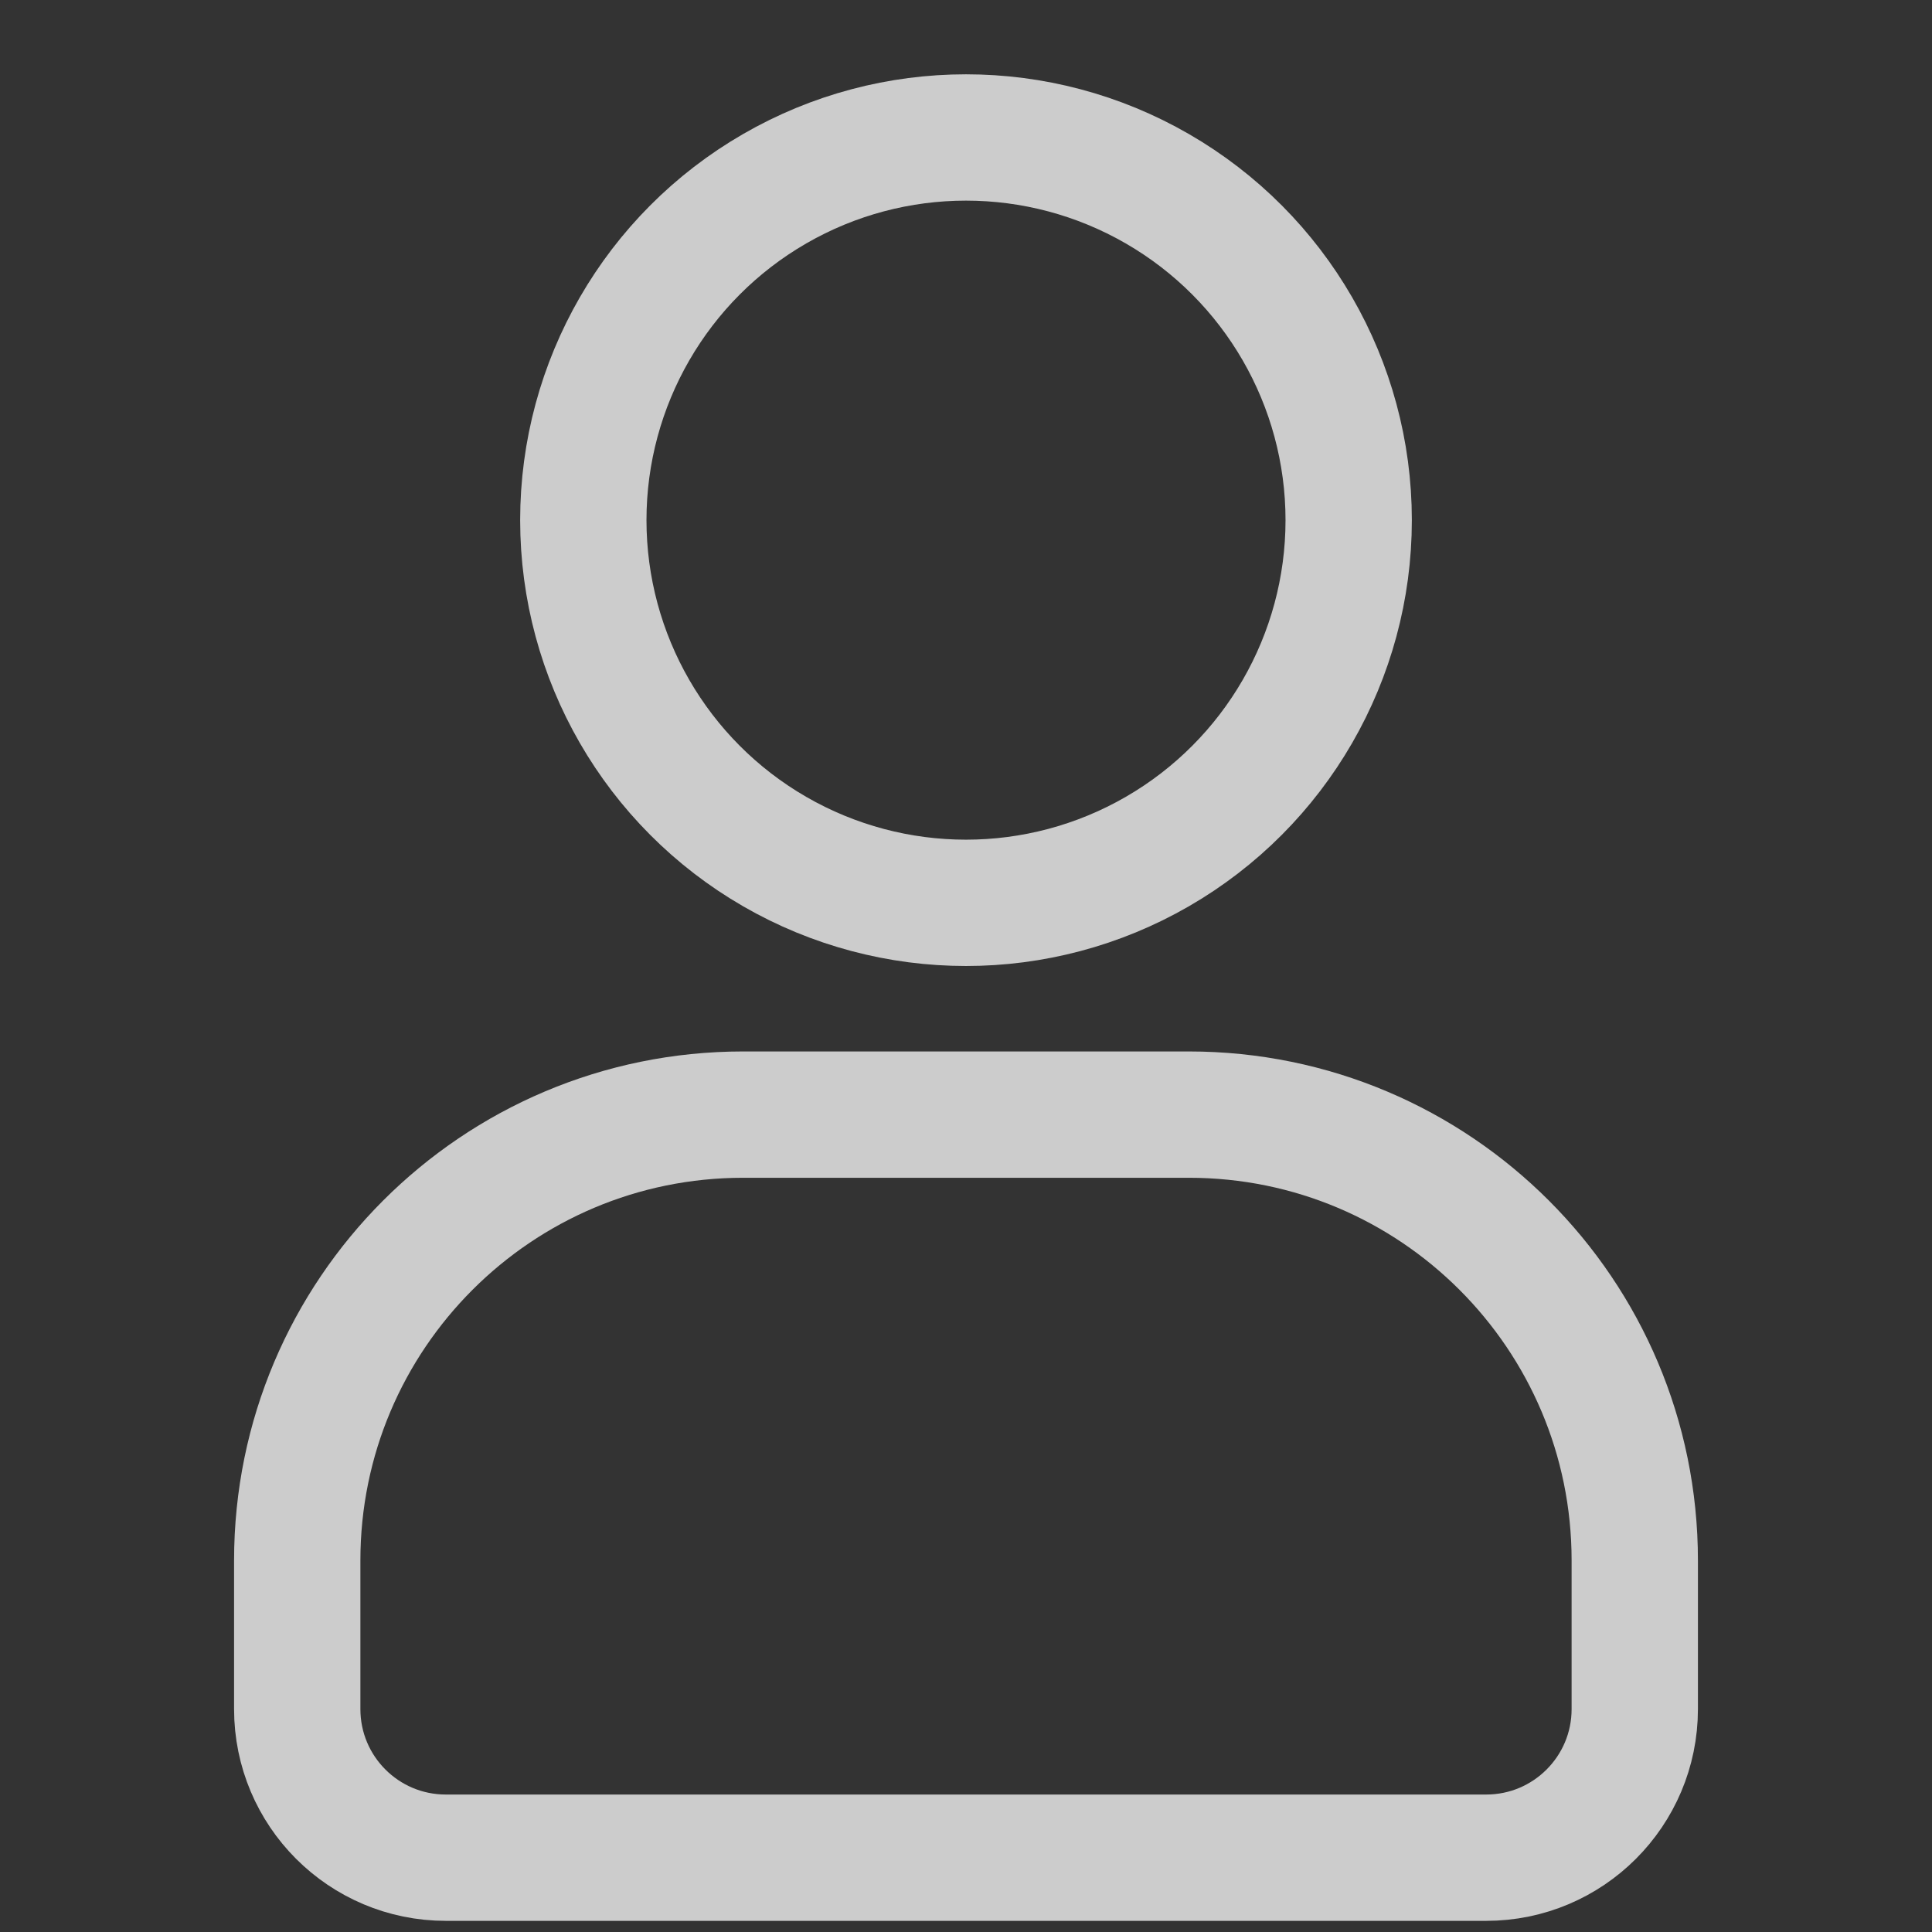
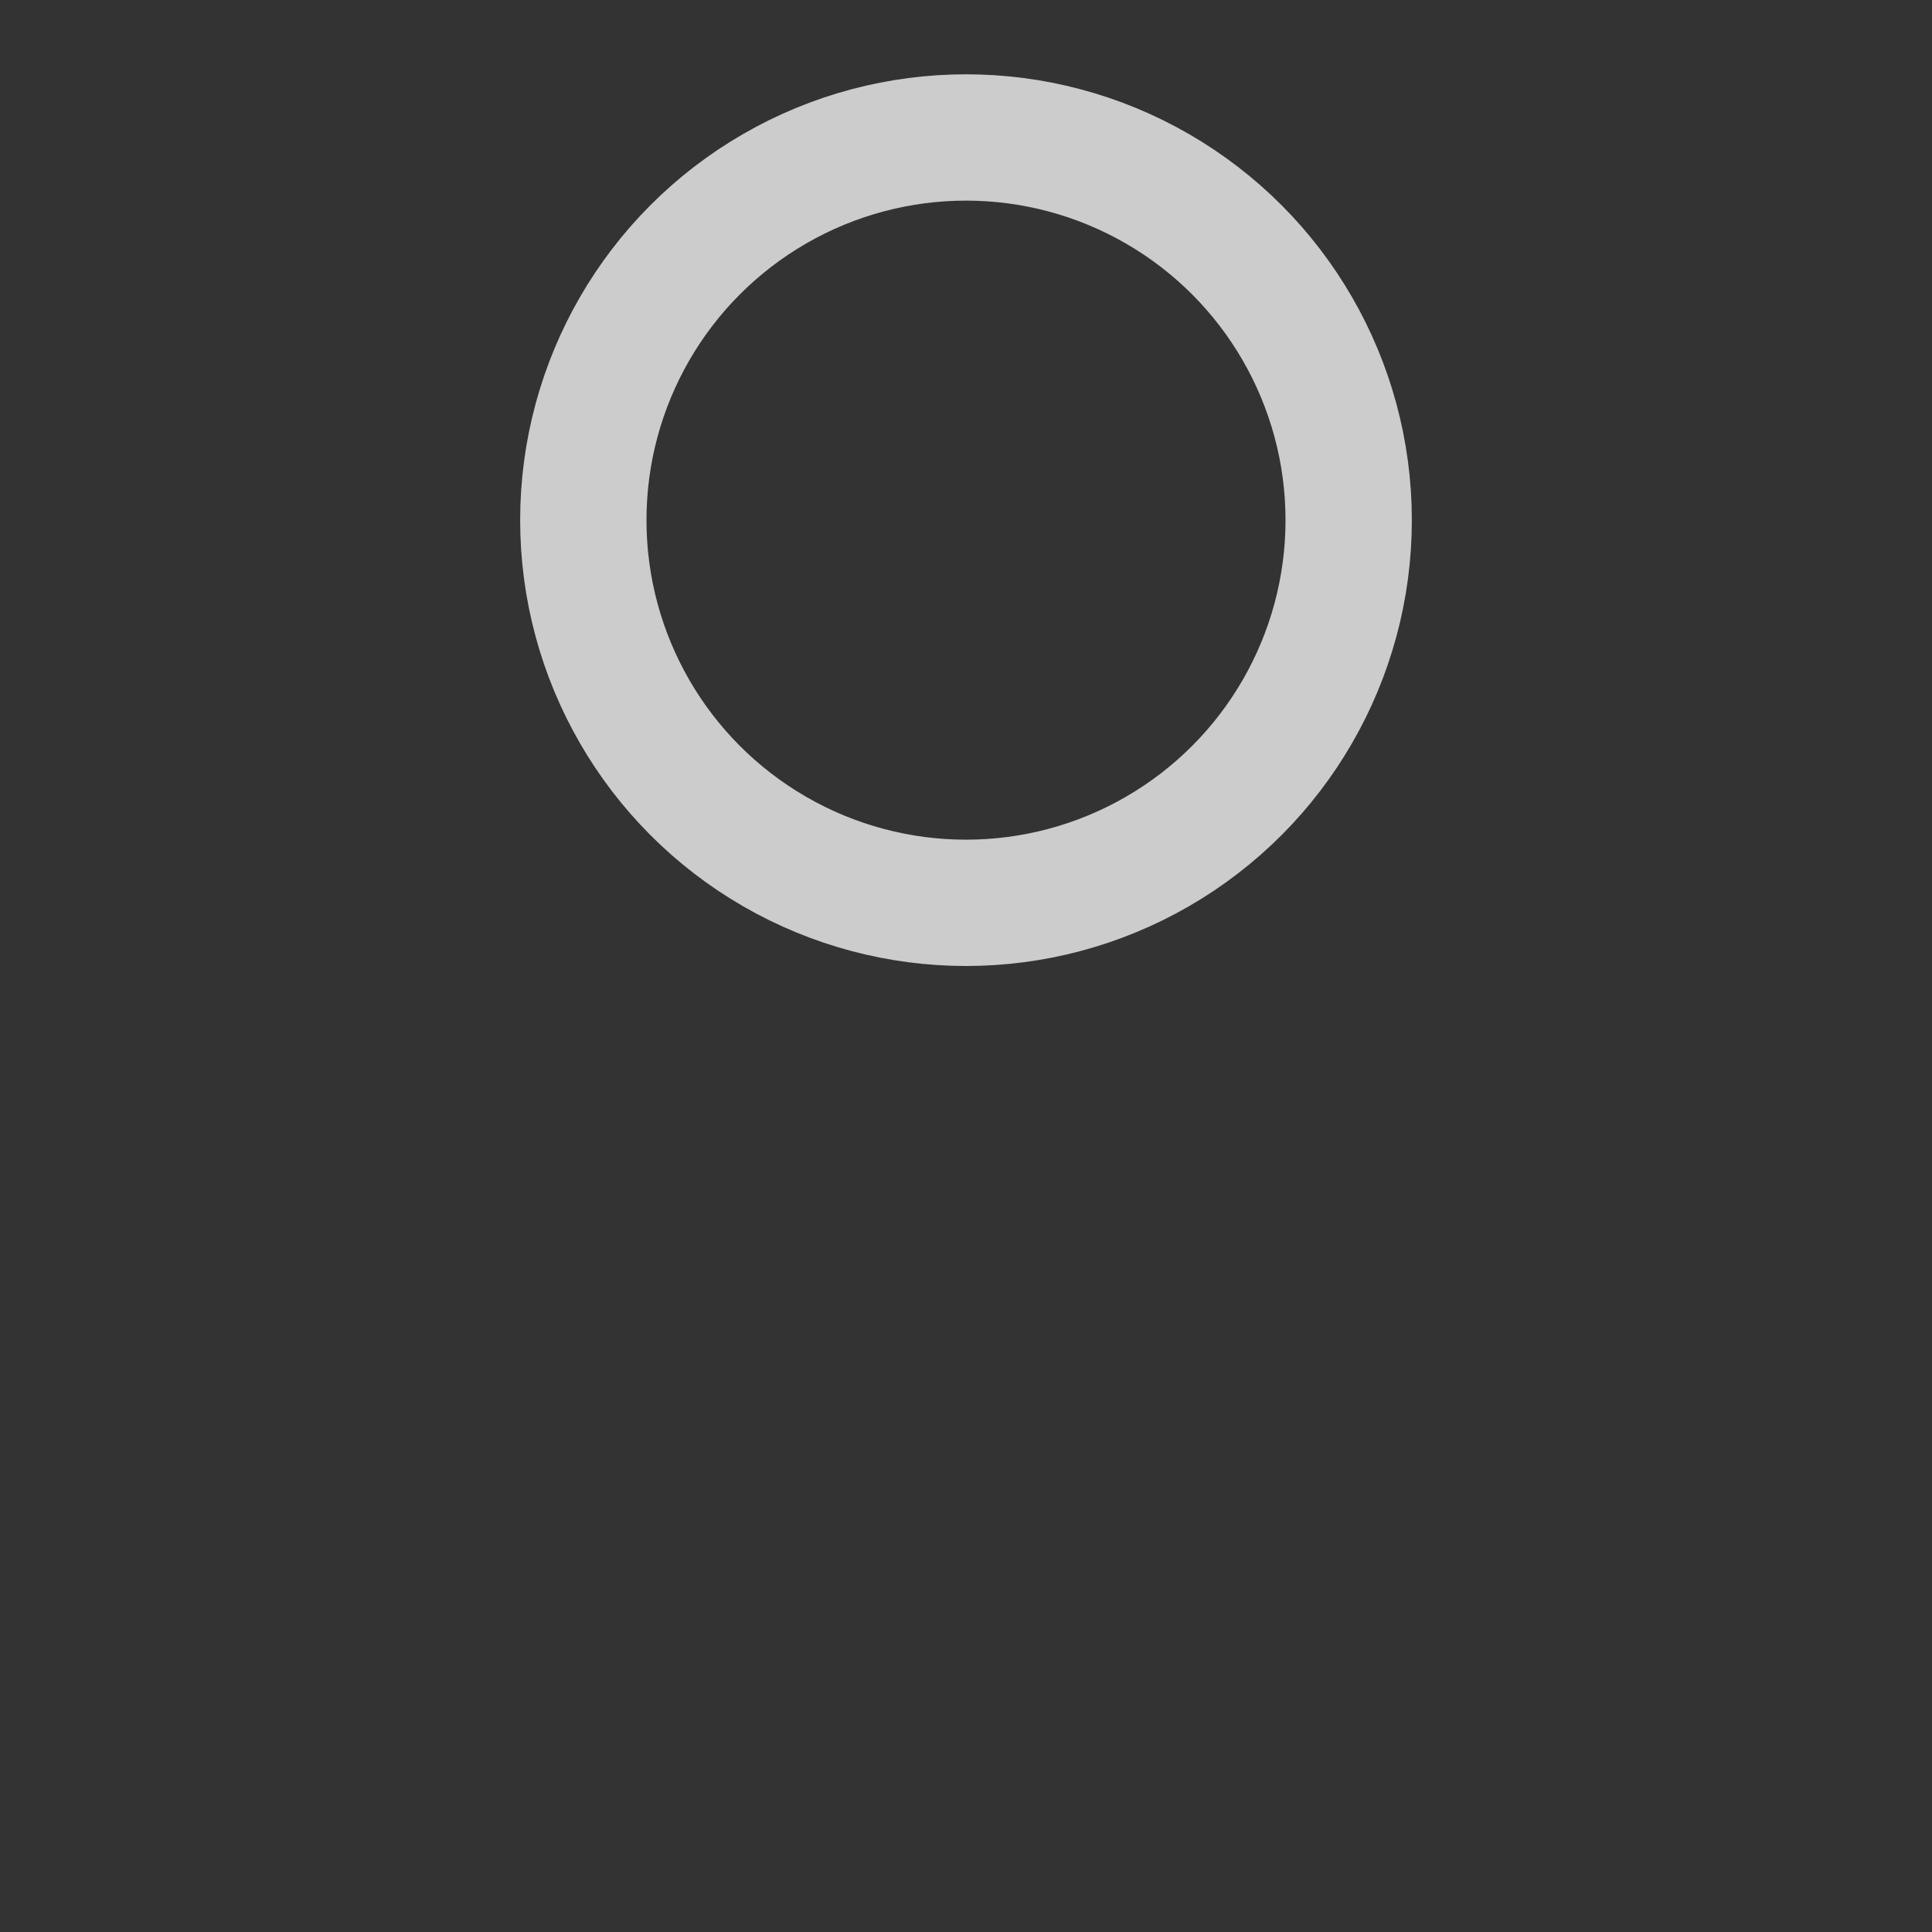
<svg xmlns="http://www.w3.org/2000/svg" width="26" height="26" viewBox="0 0 26 26" fill="none">
  <rect x="0" y="0" width="26" height="26" fill="#333333" stroke="none" />
  <g opacity="0.75">
    <circle cx="13" cy="7" r="5.15" stroke="white" stroke-width="1.7" />
-     <path d="M4 21C4 17.686 6.686 15 10 15H16C19.314 15 22 17.686 22 21V23C22 24.105 21.105 25 20 25H6C4.895 25 4 24.105 4 23V21Z" stroke="white" stroke-width="1.7" />
  </g>
</svg>